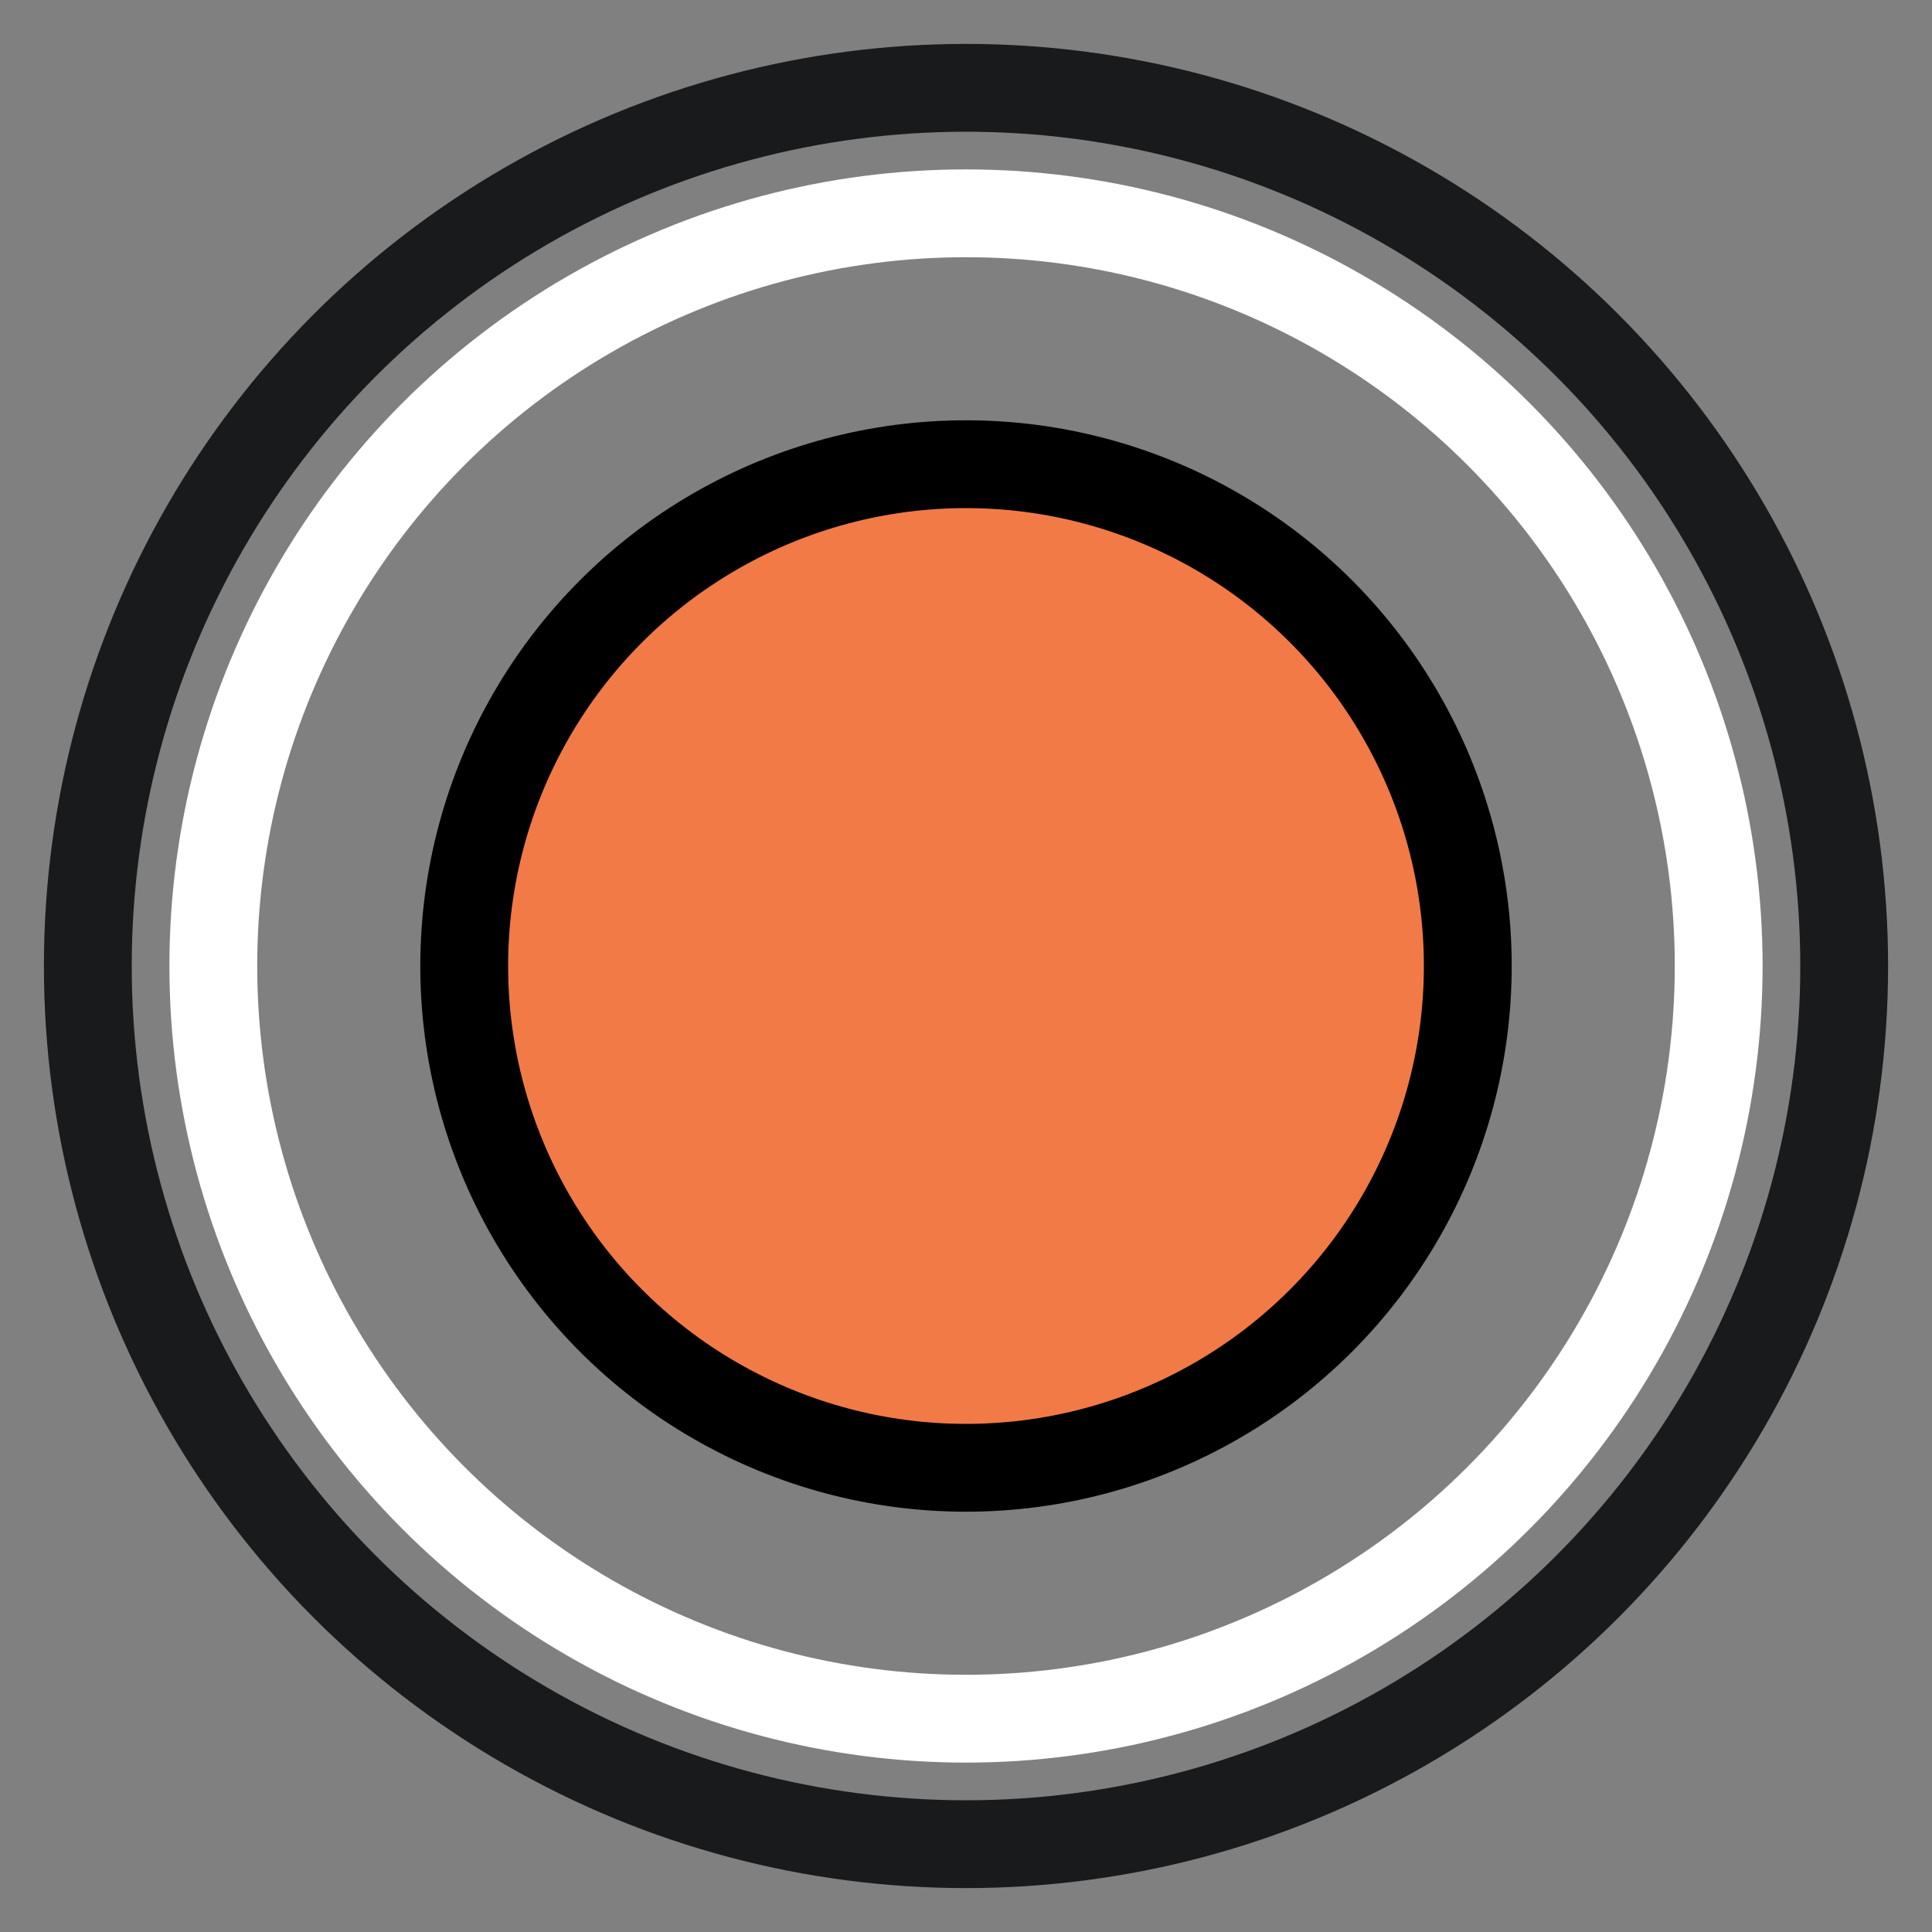
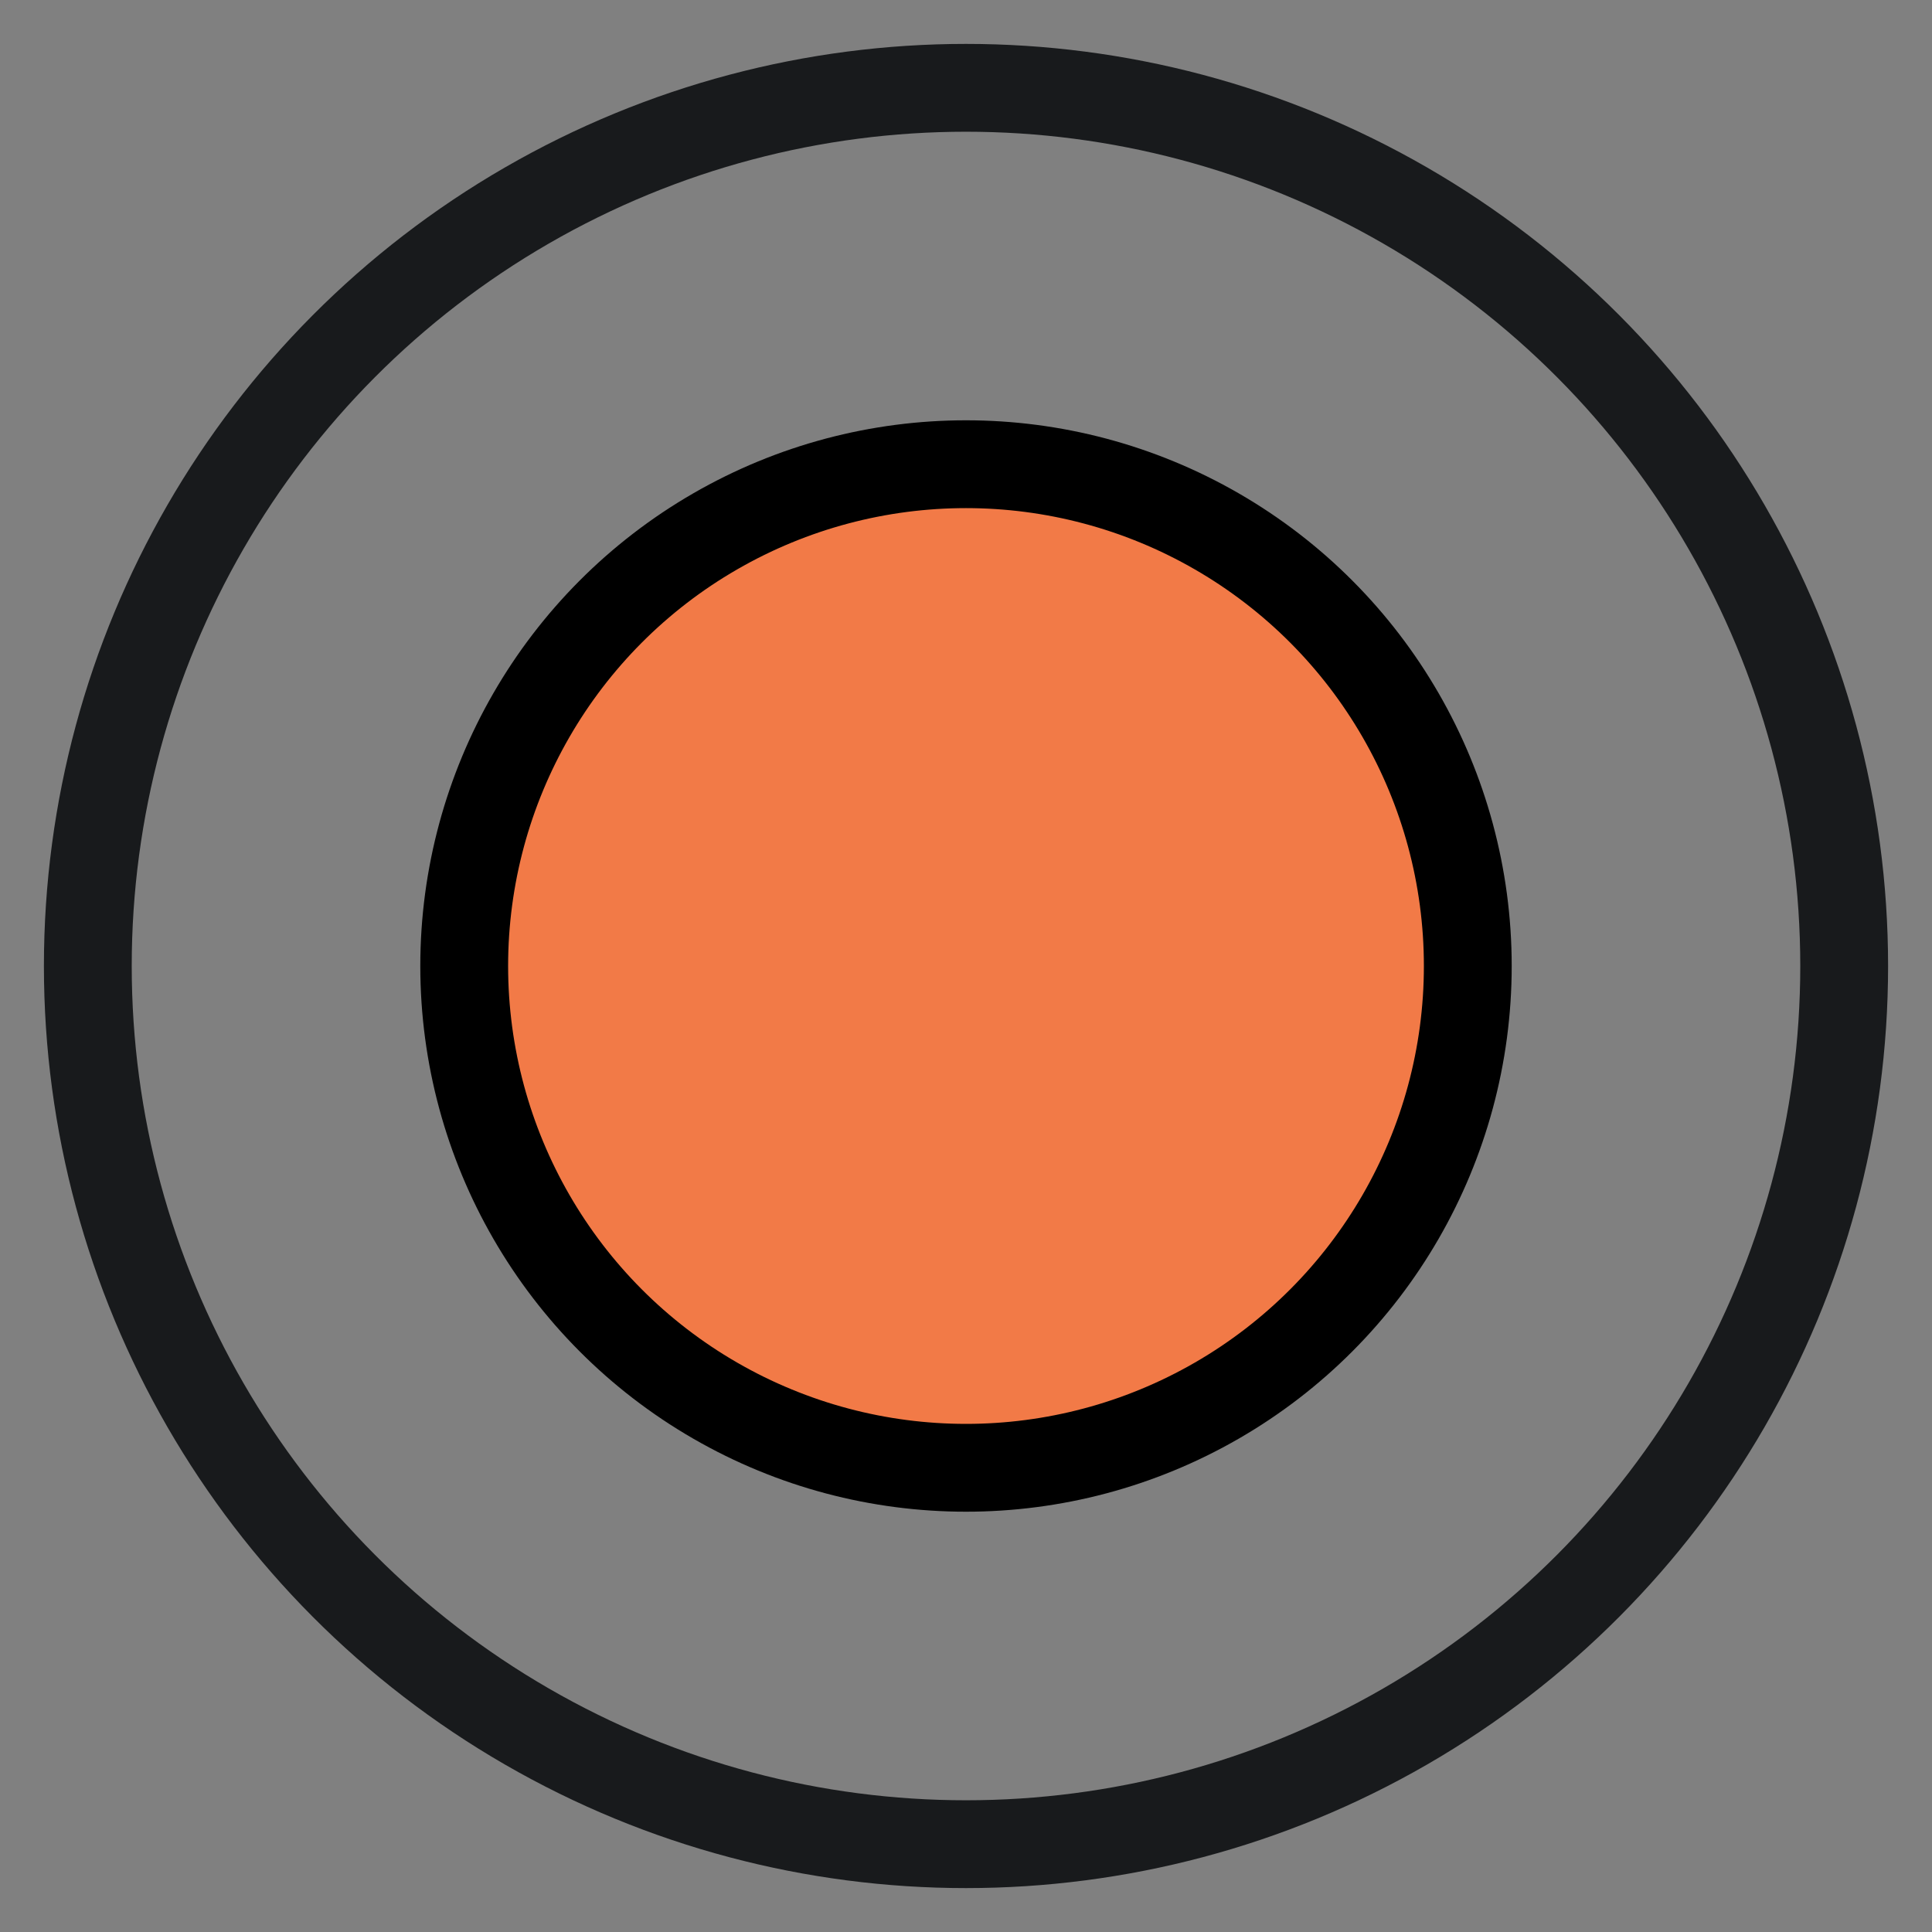
<svg xmlns="http://www.w3.org/2000/svg" width="22" height="22">
  <rect width="100%" height="100%" fill="#808080" stroke="none" />
  <g transform="translate(1 1)" fill="none" fill-rule="evenodd">
    <circle cx="10" cy="10" r="5.714" fill="#F27A47" stroke="#000" />
    <circle cx="10" cy="10" r="10" stroke="#181A1C" />
-     <circle cx="10" cy="10" r="8.571" stroke="#FFF" />
  </g>
</svg>